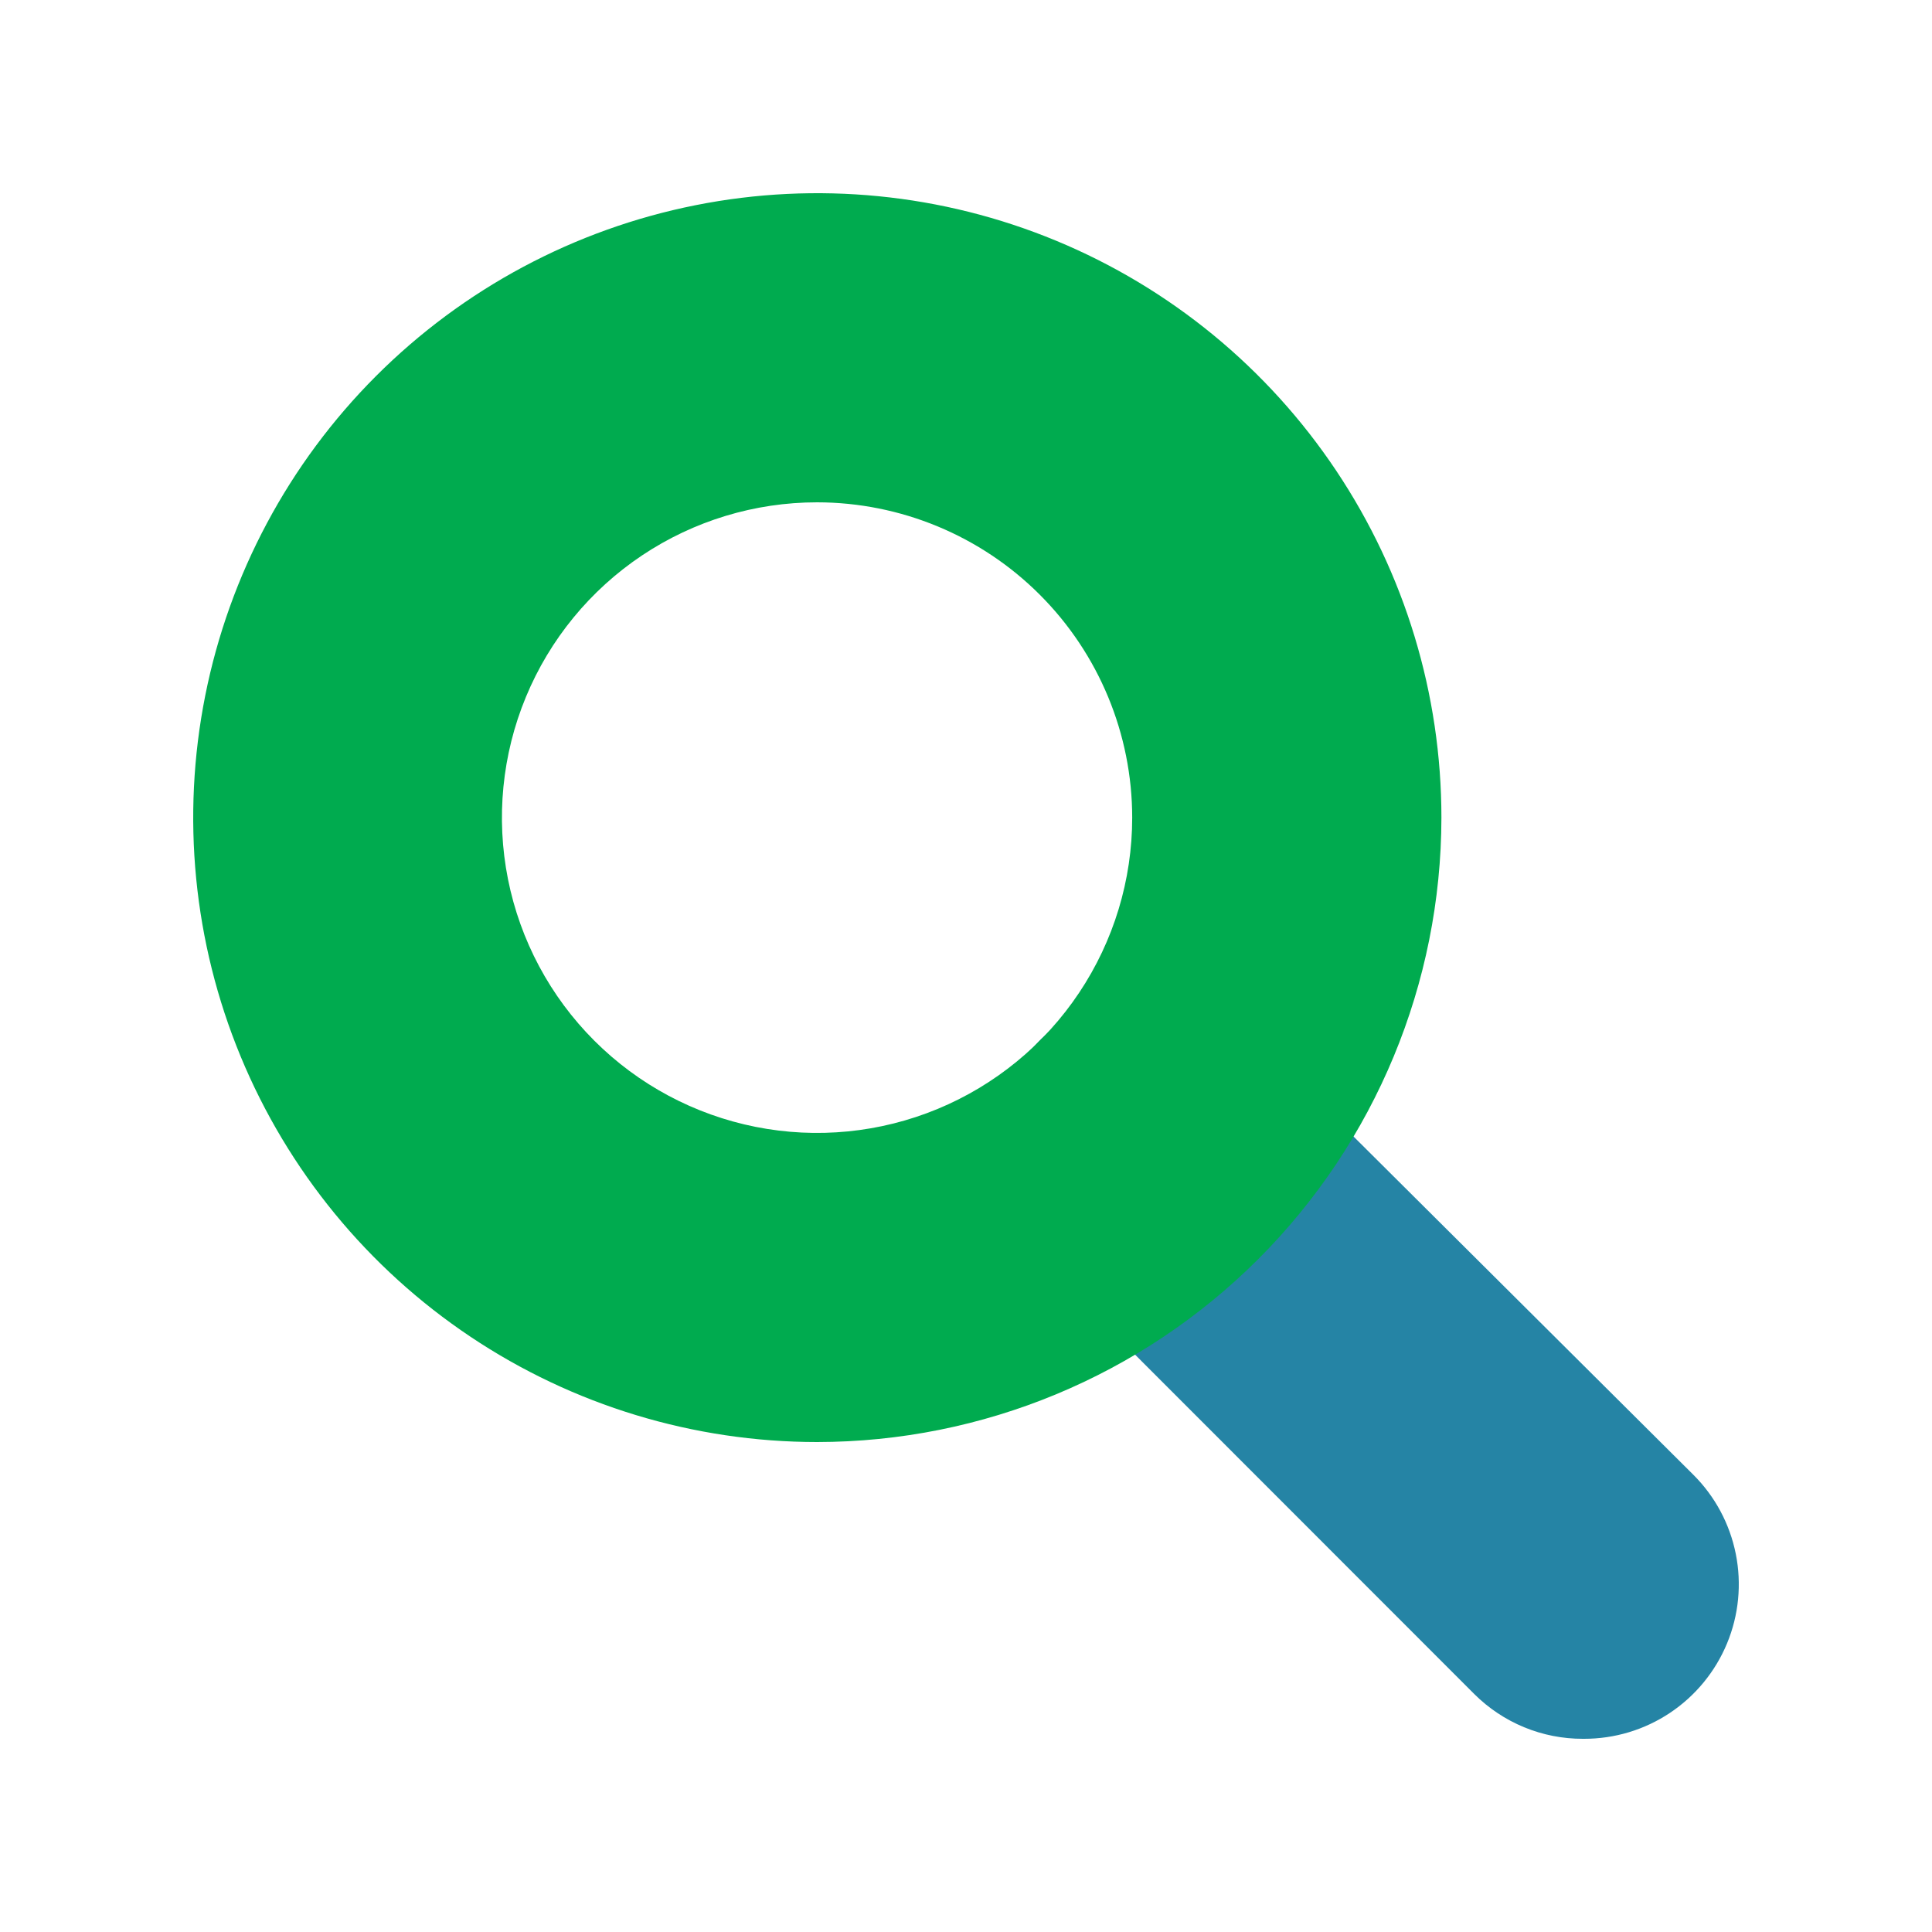
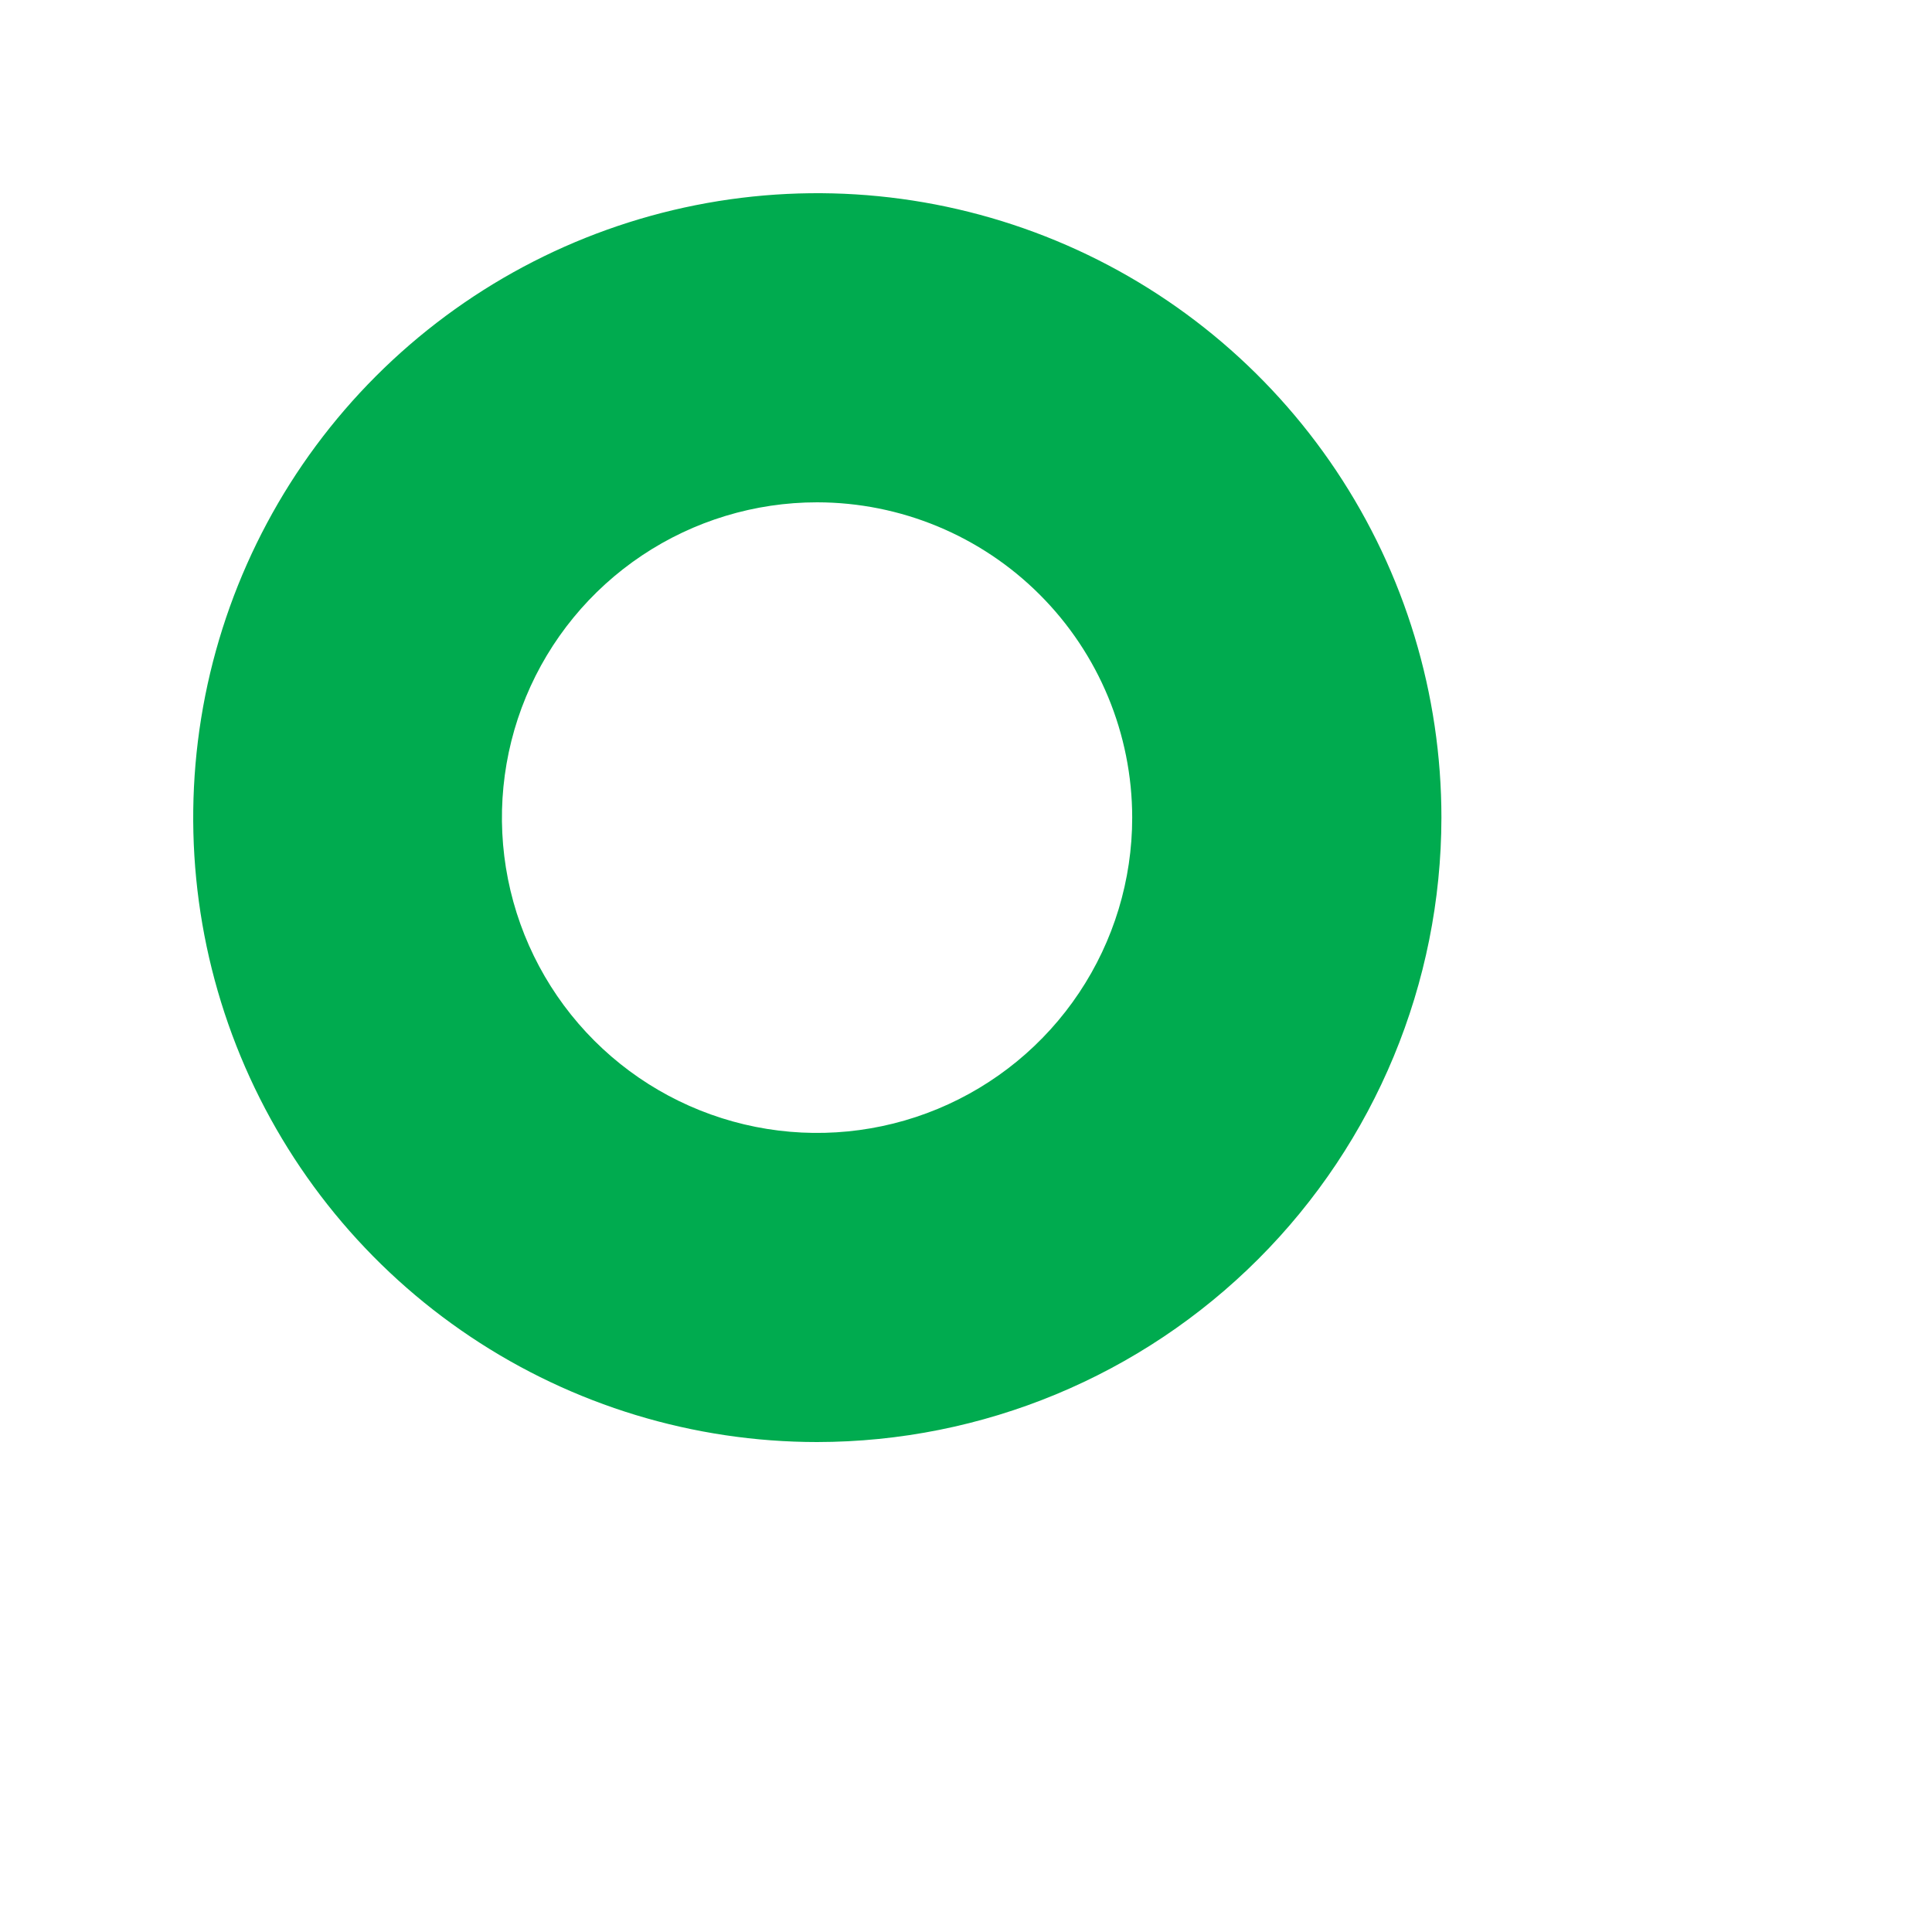
<svg xmlns="http://www.w3.org/2000/svg" width="80" height="80" viewBox="0 0 80 80" fill="none">
-   <path d="M65.541 72C64.707 72.002 63.881 71.839 63.11 71.521C62.339 71.203 61.638 70.736 61.047 70.147L43.044 52.134C41.847 50.934 41.175 49.309 41.175 47.613C41.175 45.918 41.847 44.292 43.044 43.093L43.157 42.98C44.364 41.835 45.969 41.206 47.632 41.227C49.295 41.248 50.884 41.917 52.061 43.093L70.115 61.064C71.014 61.958 71.626 63.099 71.875 64.343C72.124 65.586 71.999 66.876 71.514 68.047C71.029 69.219 70.207 70.22 69.153 70.924C68.099 71.628 66.859 72.002 65.592 72H65.541Z" fill="#2584A5" />
  <path d="M33.833 20.8C31.252 20.8 28.729 21.566 26.583 23C24.437 24.435 22.764 26.474 21.777 28.86C20.789 31.245 20.531 33.87 21.034 36.403C21.538 38.936 22.78 41.262 24.605 43.088C26.43 44.914 28.756 46.157 31.287 46.661C33.818 47.165 36.442 46.906 38.827 45.918C41.211 44.93 43.249 43.257 44.683 41.109C46.117 38.962 46.882 36.438 46.882 33.856C46.88 30.394 45.504 27.075 43.057 24.627C40.611 22.179 37.293 20.803 33.833 20.8V20.8ZM33.833 59.712C28.722 59.71 23.727 58.192 19.478 55.349C15.229 52.507 11.919 48.468 9.964 43.744C8.01 39.019 7.5 33.82 8.498 28.805C9.496 23.791 11.958 19.184 15.573 15.569C19.188 11.954 23.792 9.493 28.805 8.496C33.818 7.499 39.014 8.012 43.735 9.969C48.457 11.926 52.492 15.241 55.331 19.492C58.171 23.744 59.686 28.743 59.686 33.856C59.678 40.713 56.951 47.286 52.104 52.134C47.257 56.981 40.686 59.707 33.833 59.712V59.712Z" fill="#00AB4F" />
</svg>